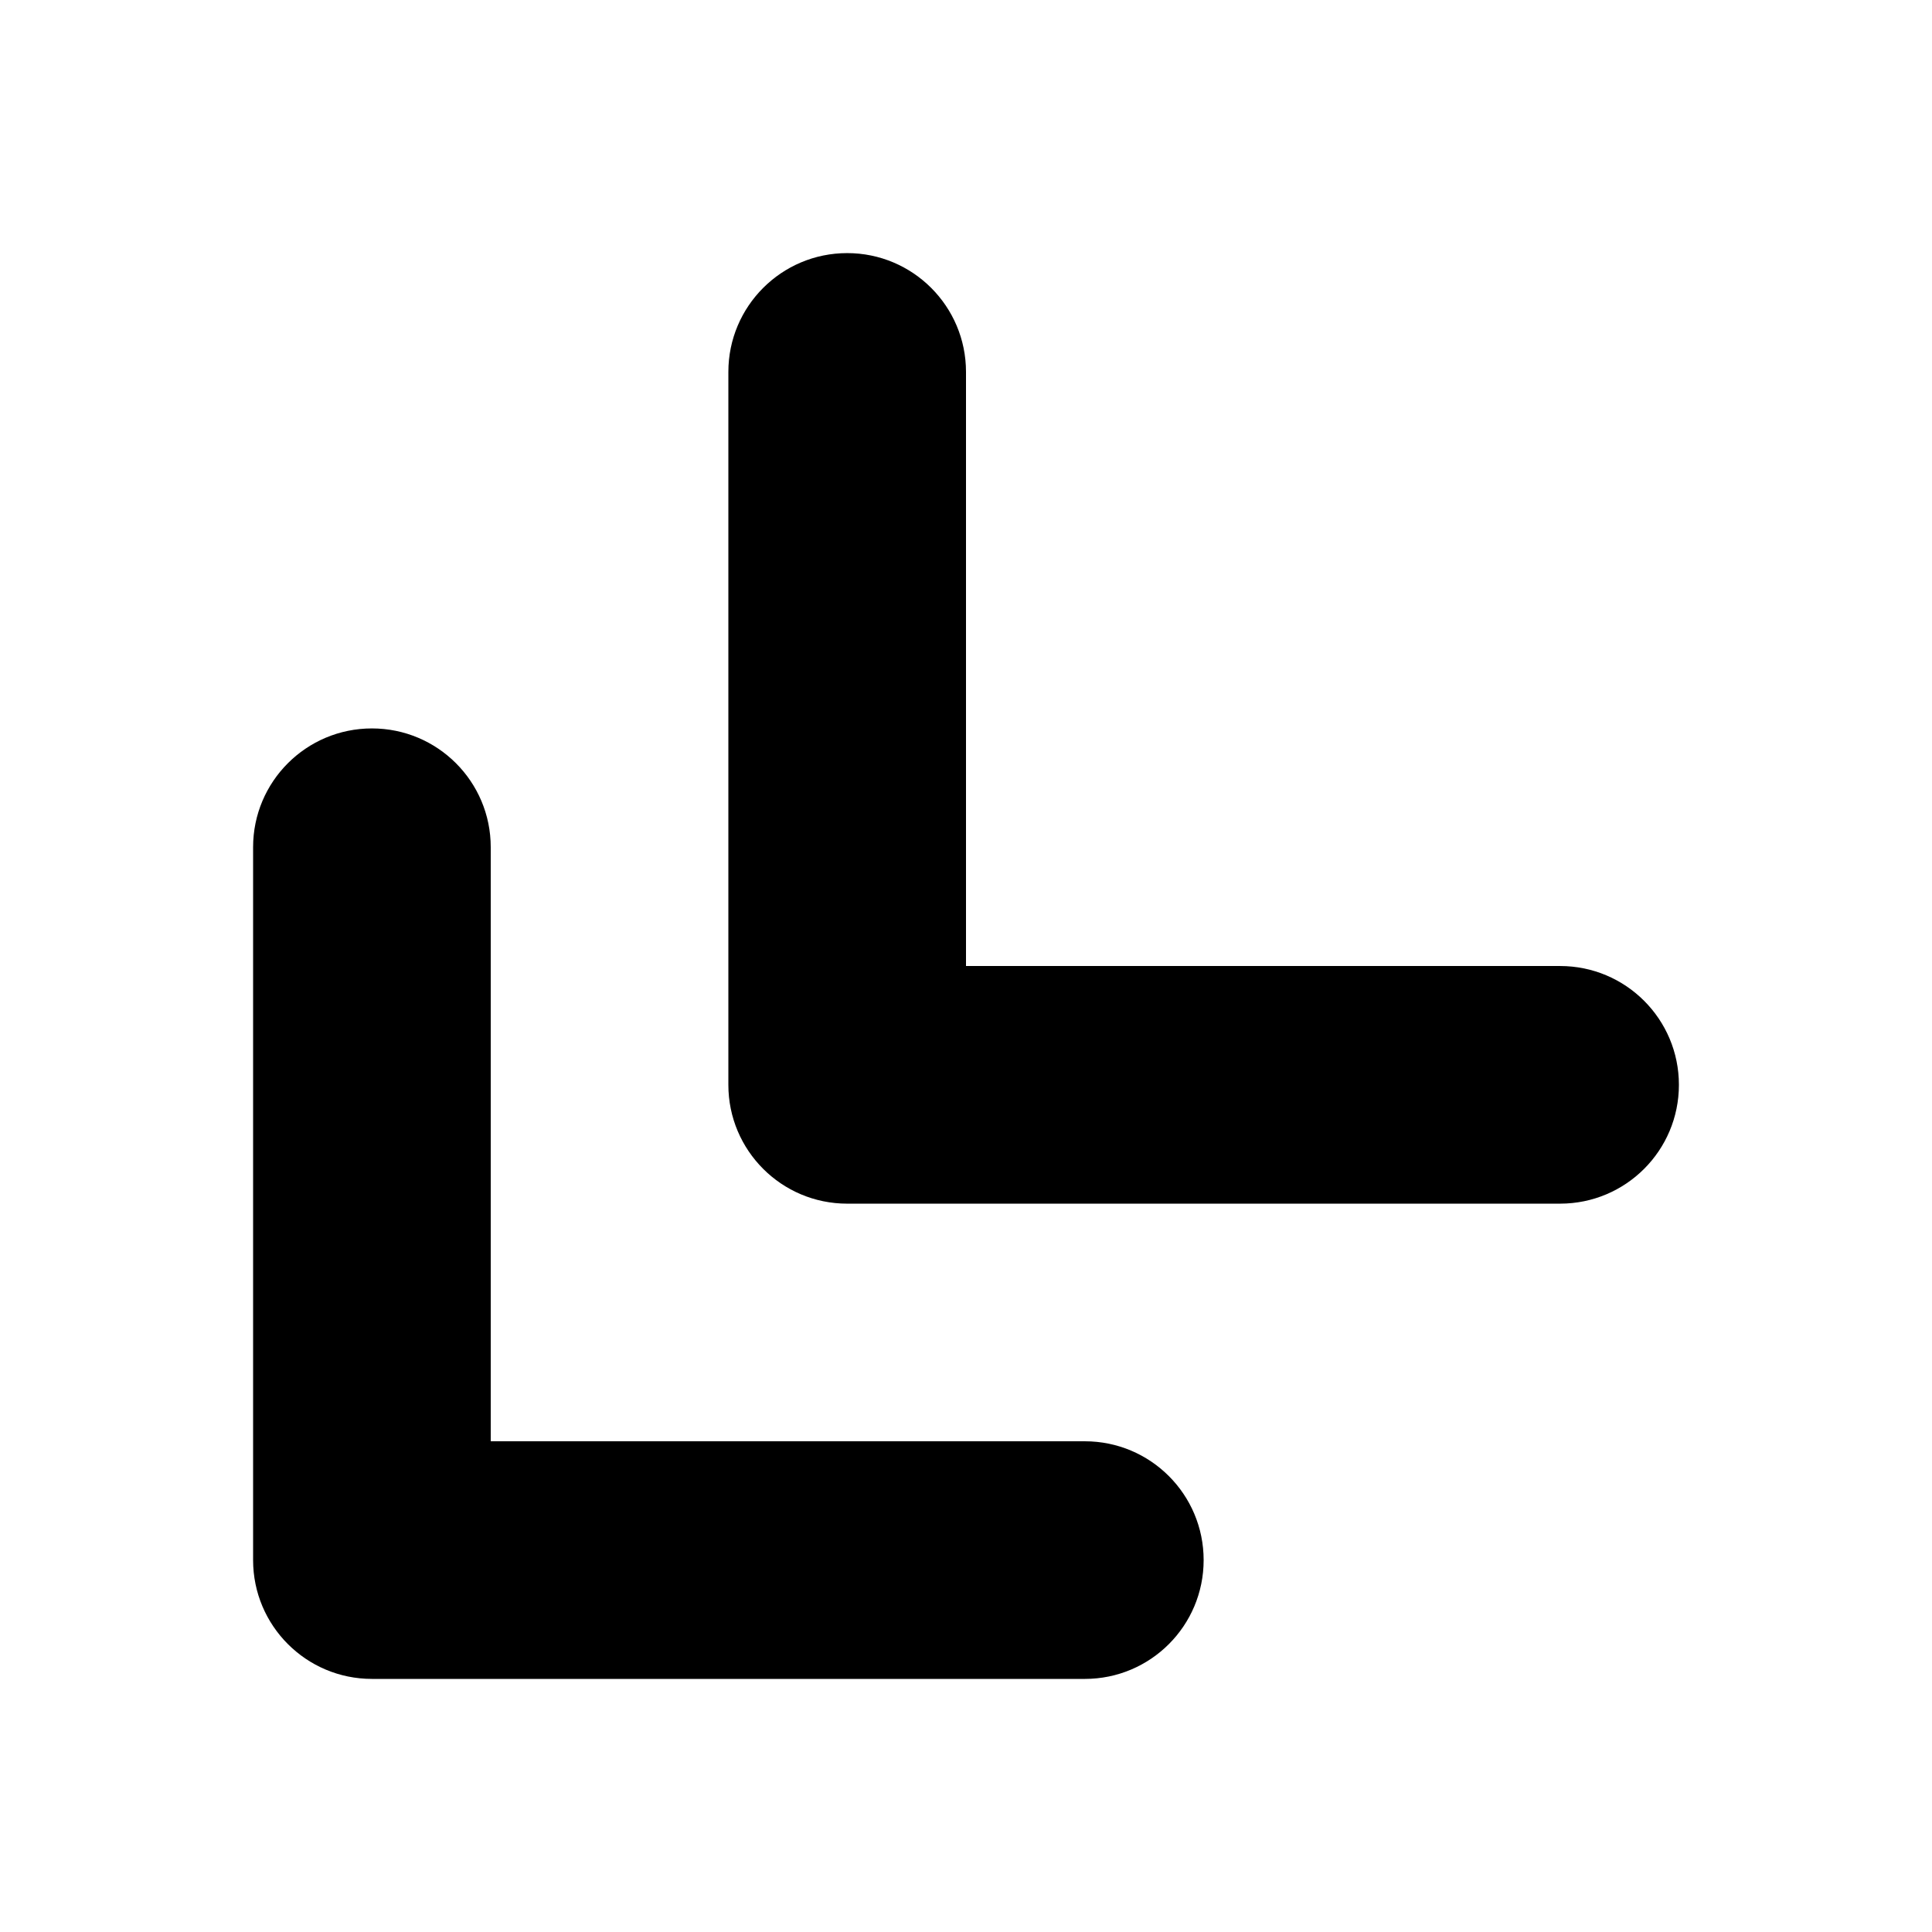
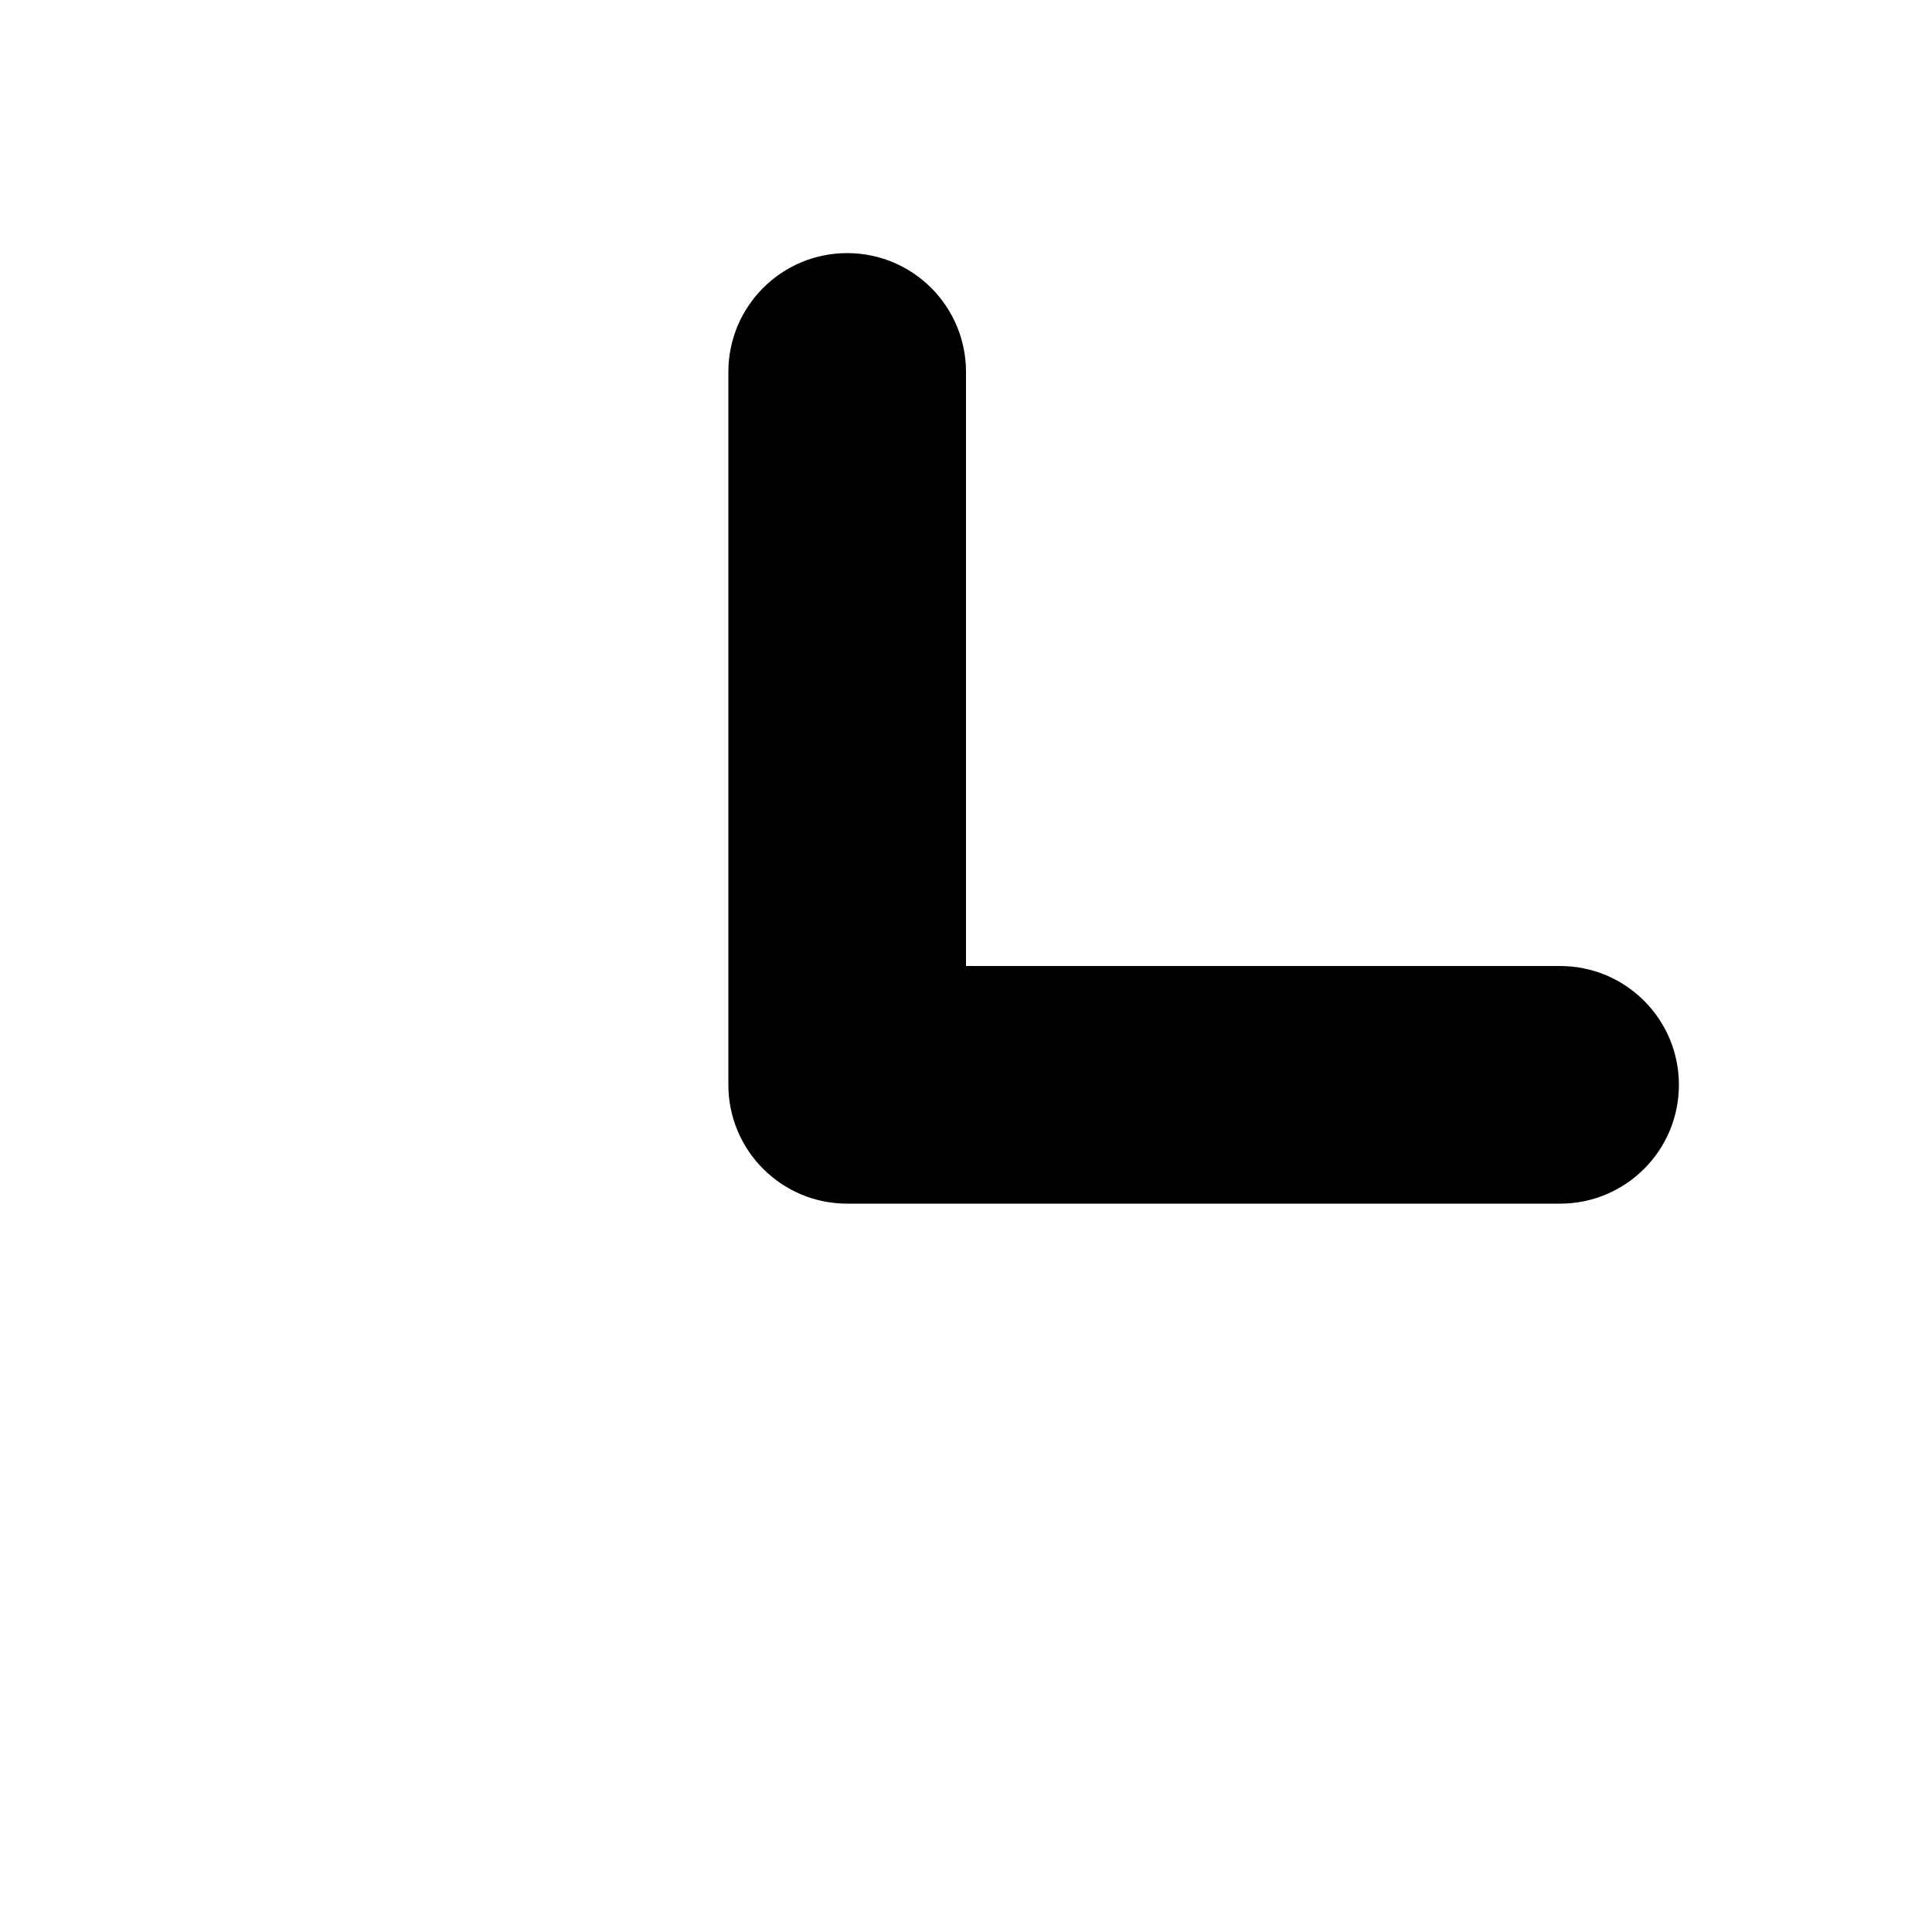
<svg xmlns="http://www.w3.org/2000/svg" fill="#000000" width="800px" height="800px" version="1.1" viewBox="144 144 512 512">
  <g>
-     <path d="m242.56 588.93h188.93c17.398 0 31.488-14.09 31.488-31.488s-14.09-31.488-31.488-31.488h-157.44v-157.44c0-17.383-14.09-31.473-31.488-31.473-17.398 0-31.488 14.09-31.488 31.473v188.93c0 17.379 14.09 31.484 31.488 31.484z" />
    <path d="m368.51 462.98h188.93c17.398 0 31.488-14.09 31.488-31.488 0-17.398-14.09-31.488-31.488-31.488h-157.44v-157.44c0-17.383-14.09-31.488-31.488-31.488-17.398 0-31.488 14.105-31.488 31.488v188.93c0 17.379 14.09 31.488 31.488 31.488z" />
  </g>
</svg>